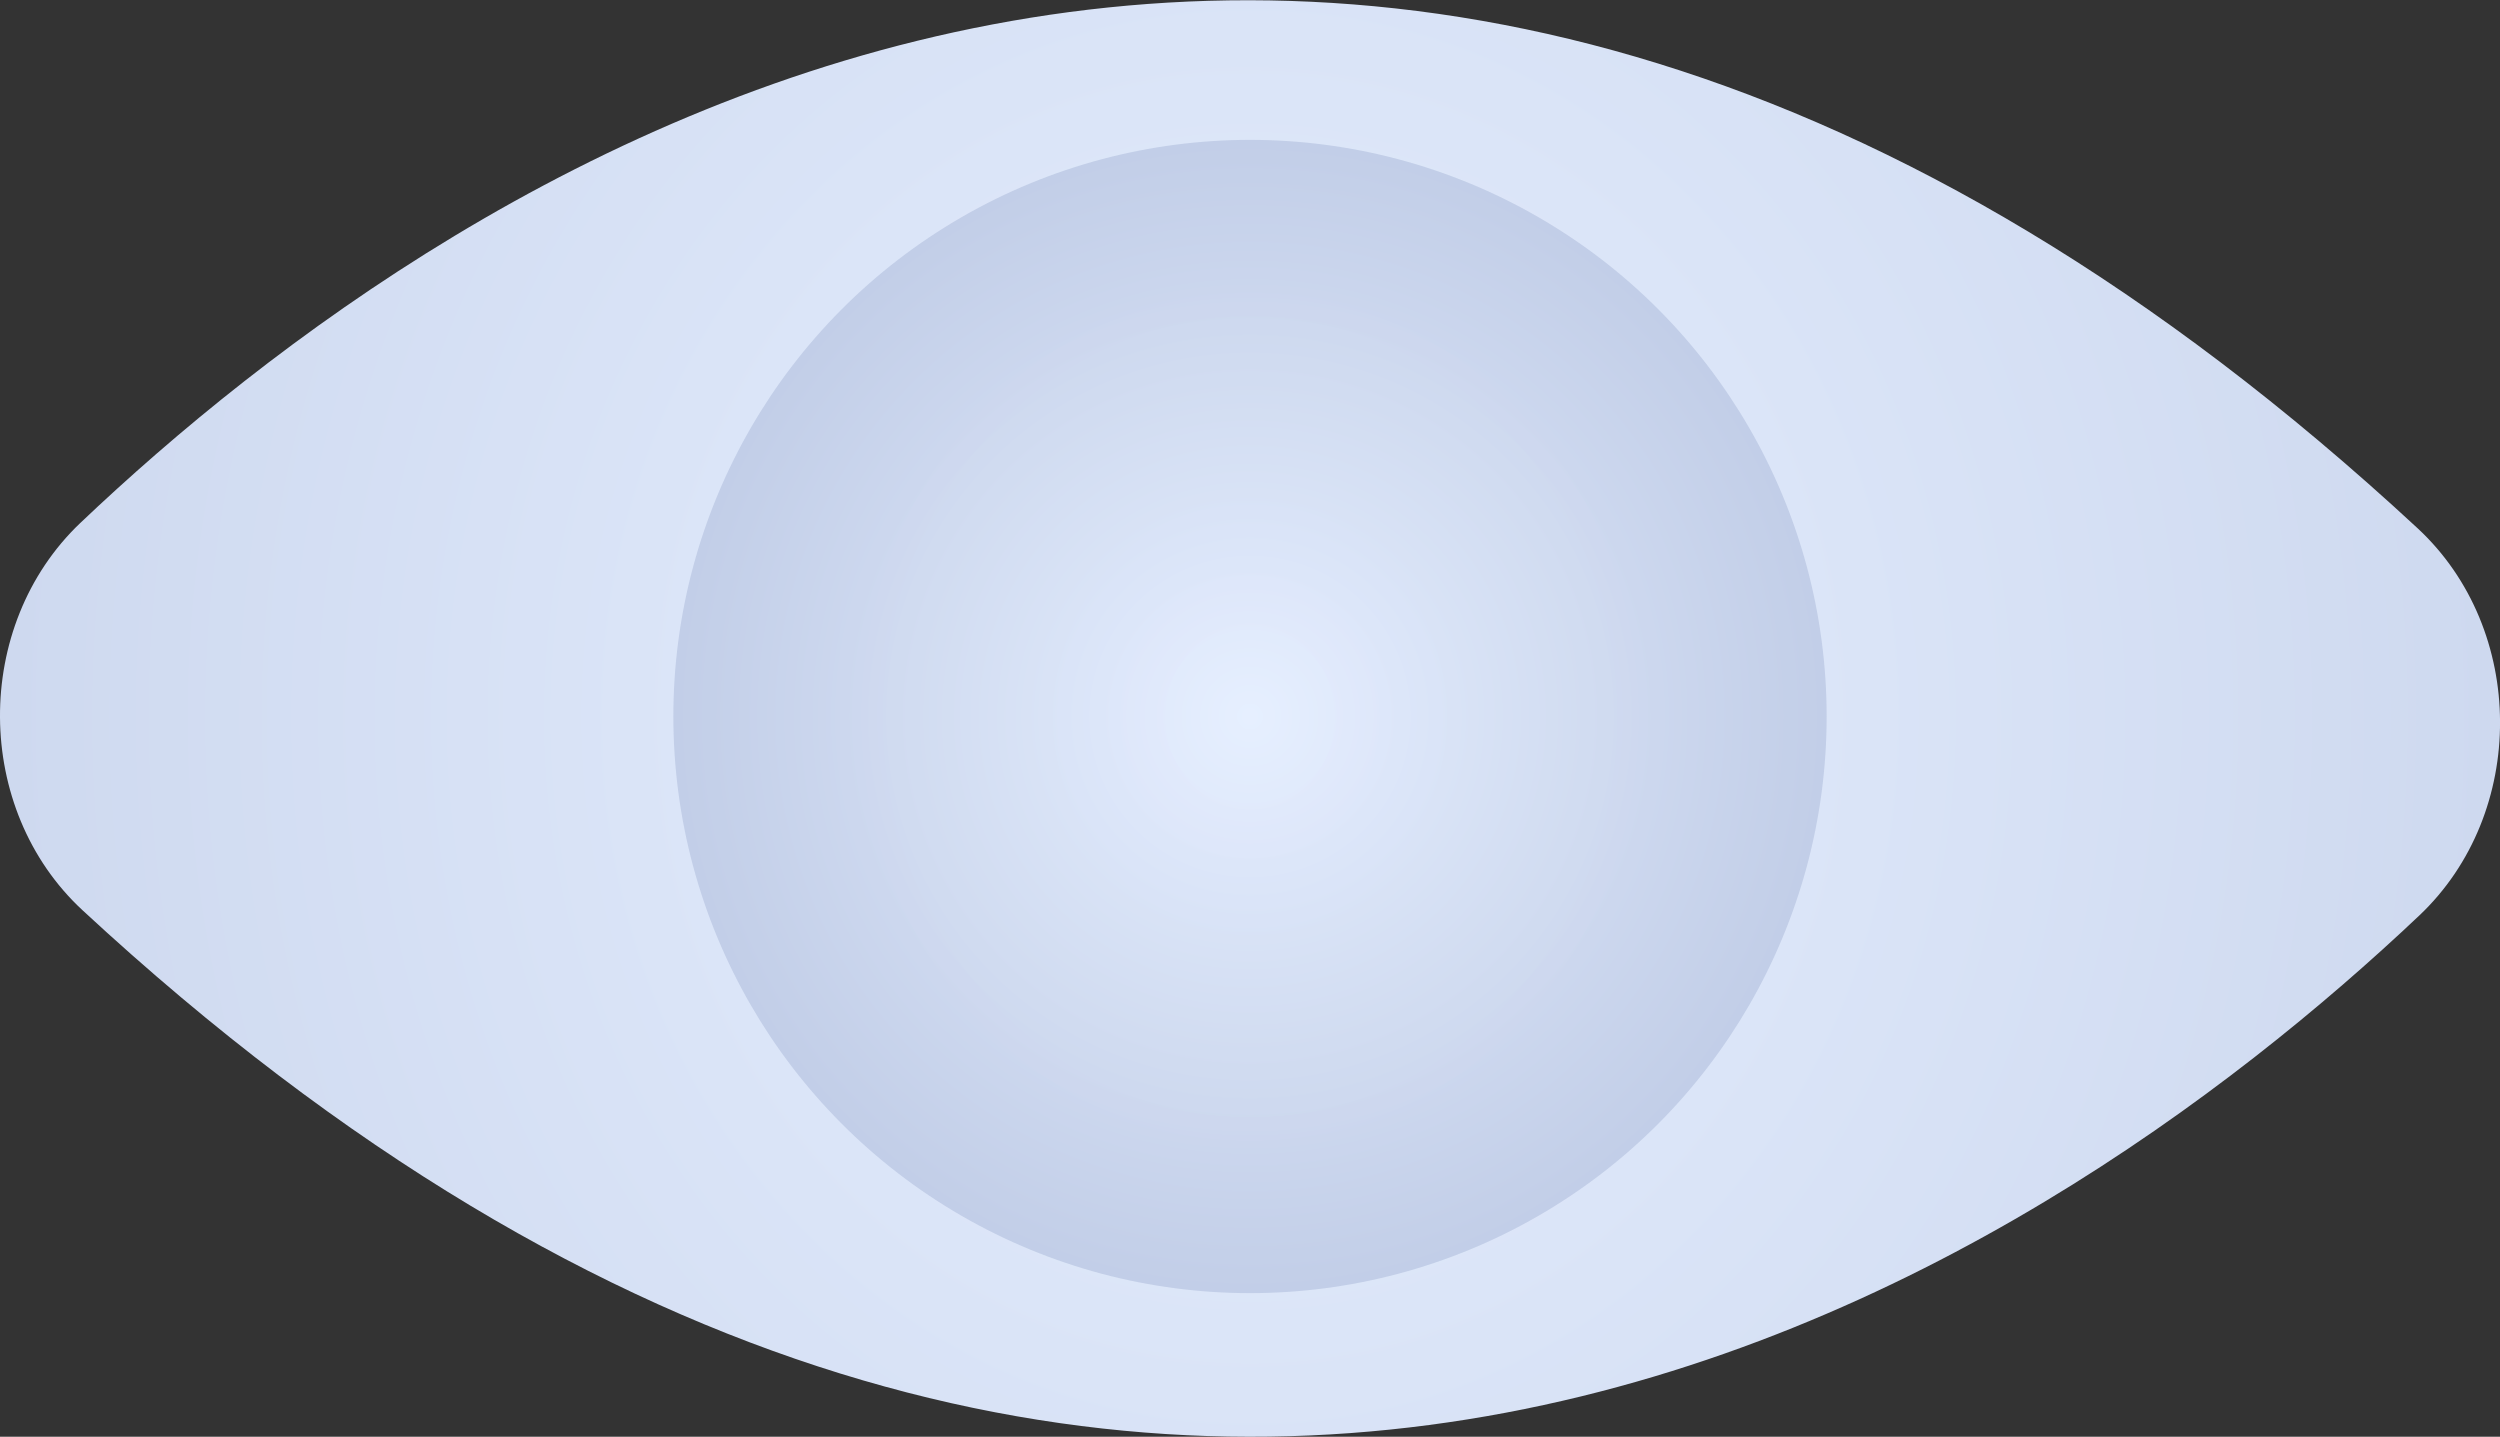
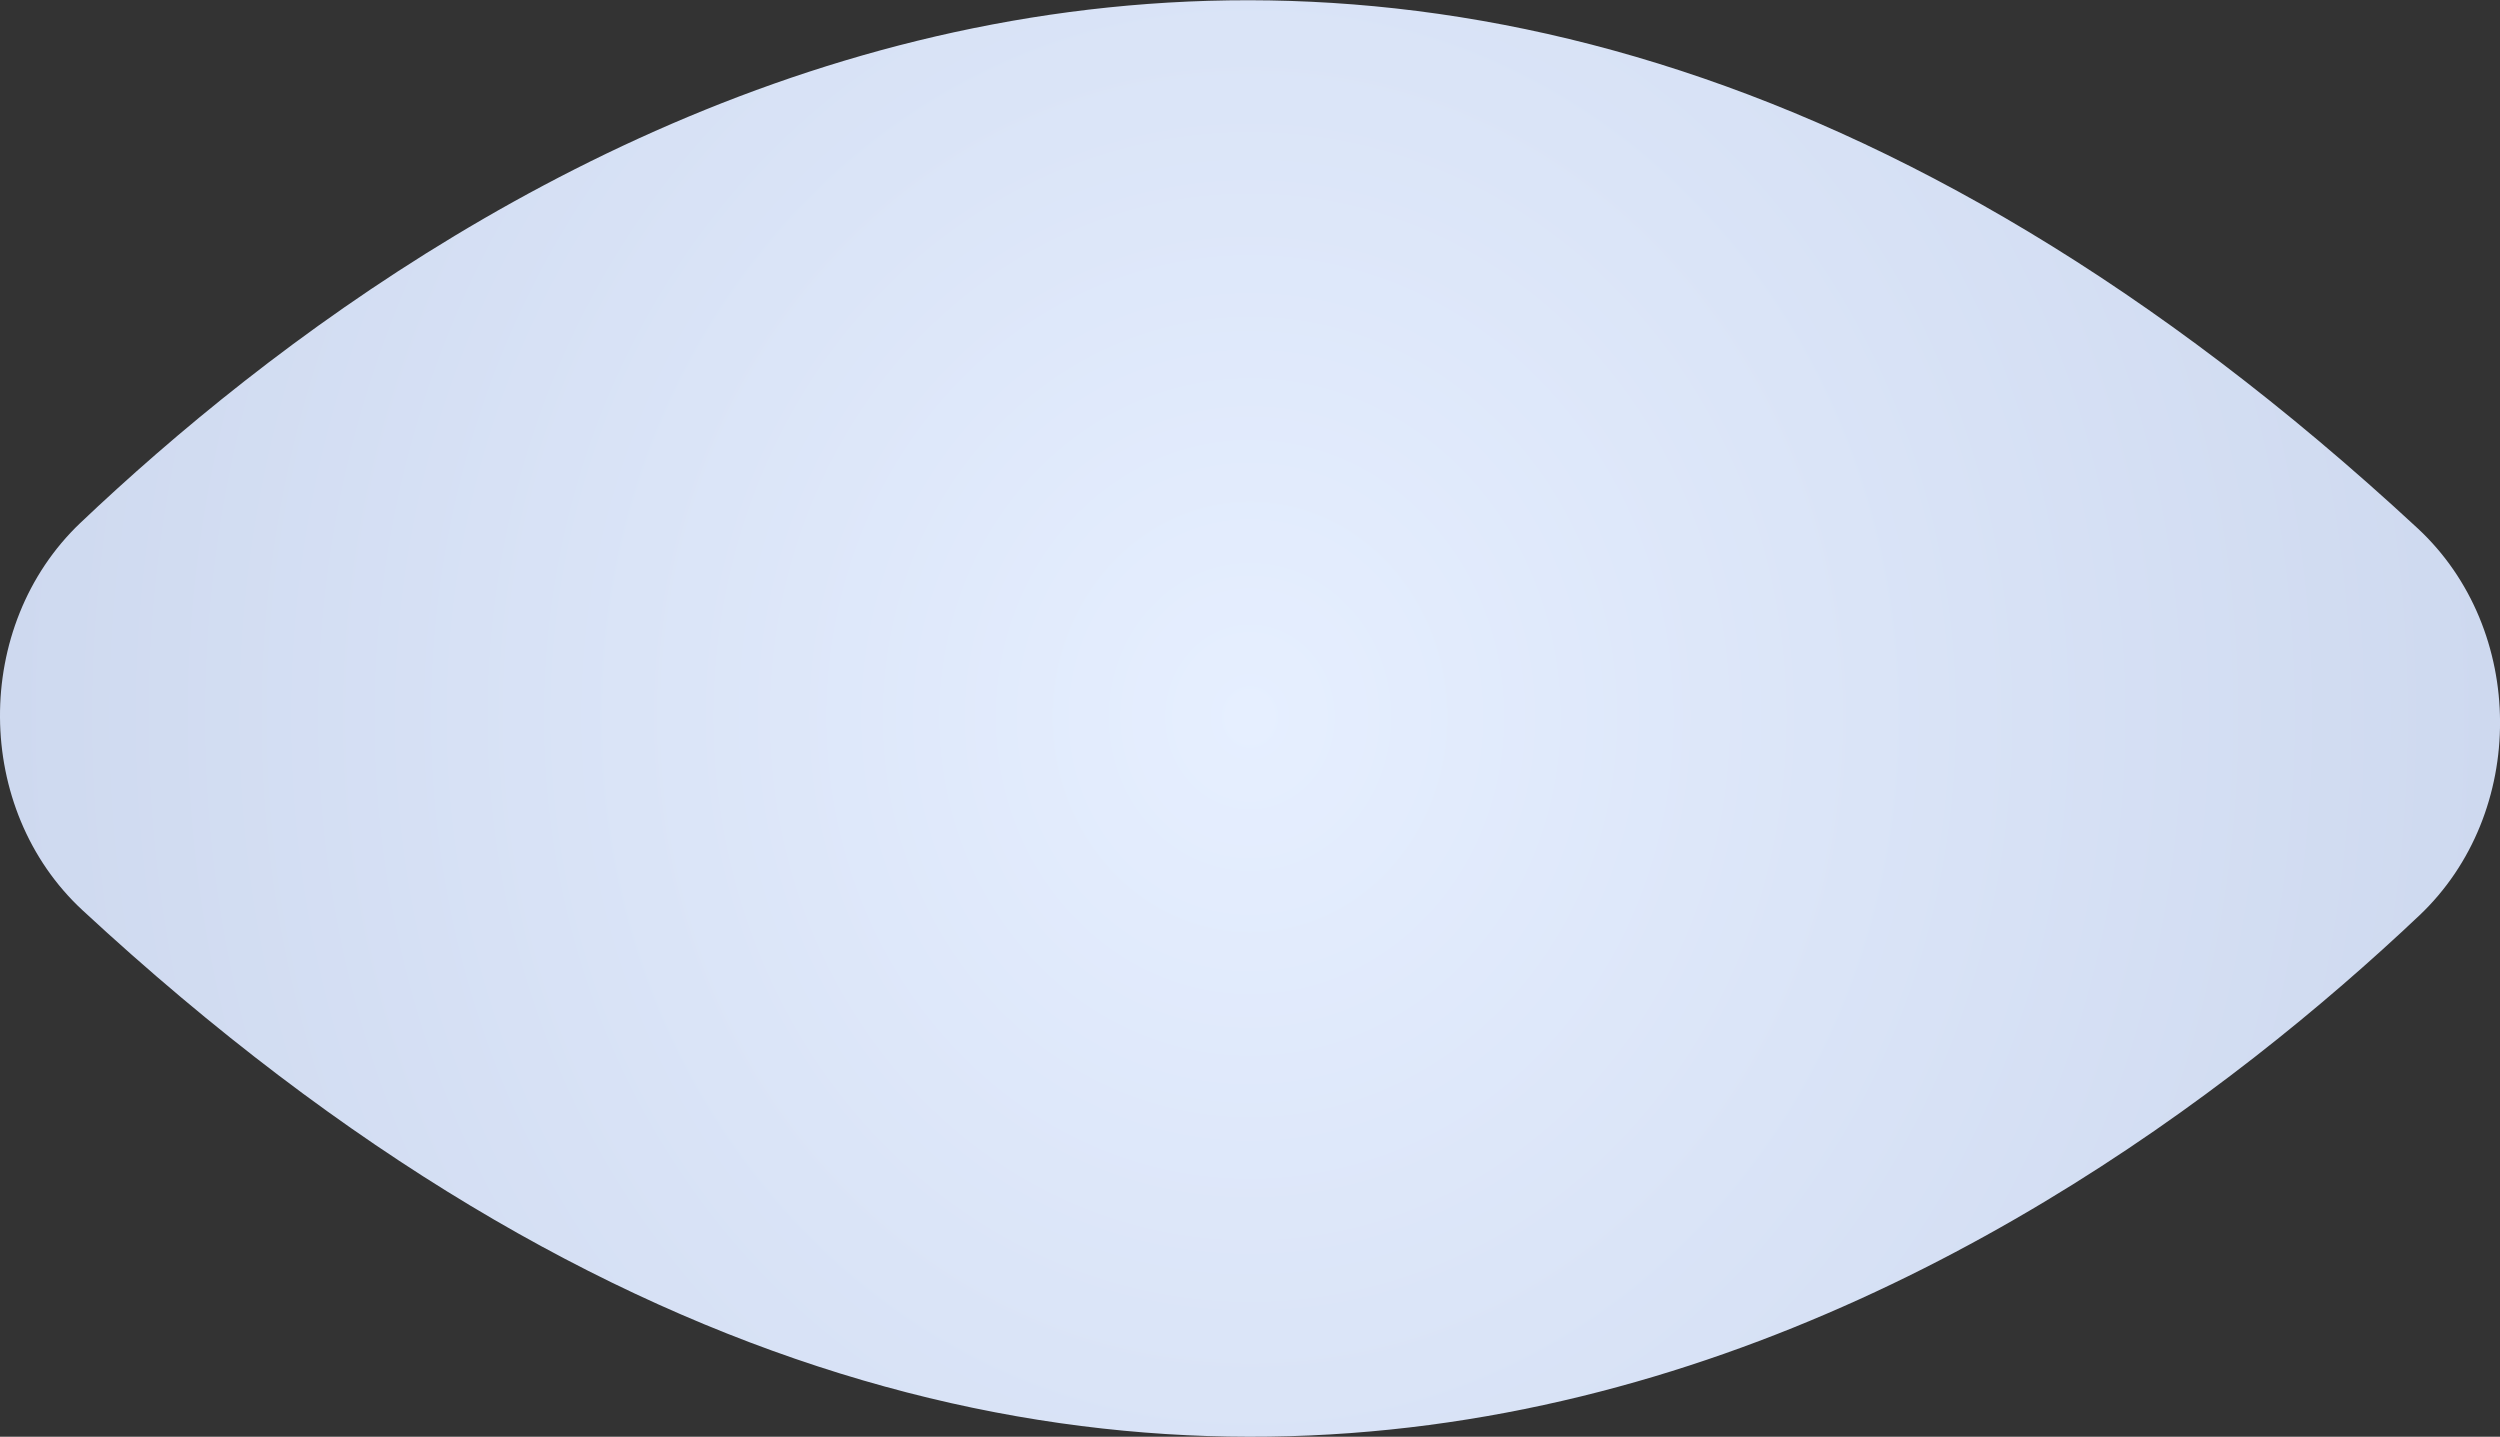
<svg xmlns="http://www.w3.org/2000/svg" xmlns:xlink="http://www.w3.org/1999/xlink" id="_圖層_2" viewBox="0 0 74.18 42.63">
  <rect x="0" y="0" width="74.18" height="42.63" fill="#333333" stroke="none" />
  <defs>
    <style>.cls-1{fill:url(#_未命名漸層_19-2);opacity:.8;}.cls-2{fill:url(#_未命名漸層_19);}</style>
    <radialGradient id="_未命名漸層_19" cx="37.09" cy="24.49" fx="37.09" fy="24.49" r="130.74" gradientTransform="translate(0 -5.42) scale(1 1.09)" gradientUnits="userSpaceOnUse">
      <stop offset="0" stop-color="#e6efff" />
      <stop offset="1" stop-color="#91a1c7" />
    </radialGradient>
    <radialGradient id="_未命名漸層_19-2" cx="37.09" cy="21.26" fx="37.09" fy="21.26" r="34.18" gradientTransform="matrix(1, 0, 0, 1, 0, 0)" xlink:href="#_未命名漸層_19" />
  </defs>
  <g id="_圖文">
    <g>
      <path class="cls-2" d="M2.38,15.52c11.11-10.55,37.94-28.95,69.35,.15,3.25,3.01,3.27,8.46,.05,11.5-11.14,10.53-38.01,28.85-69.33-.16-3.24-3-3.27-8.44-.07-11.49Z" />
-       <circle class="cls-1" cx="37.09" cy="21.26" r="17.11" />
    </g>
  </g>
</svg>